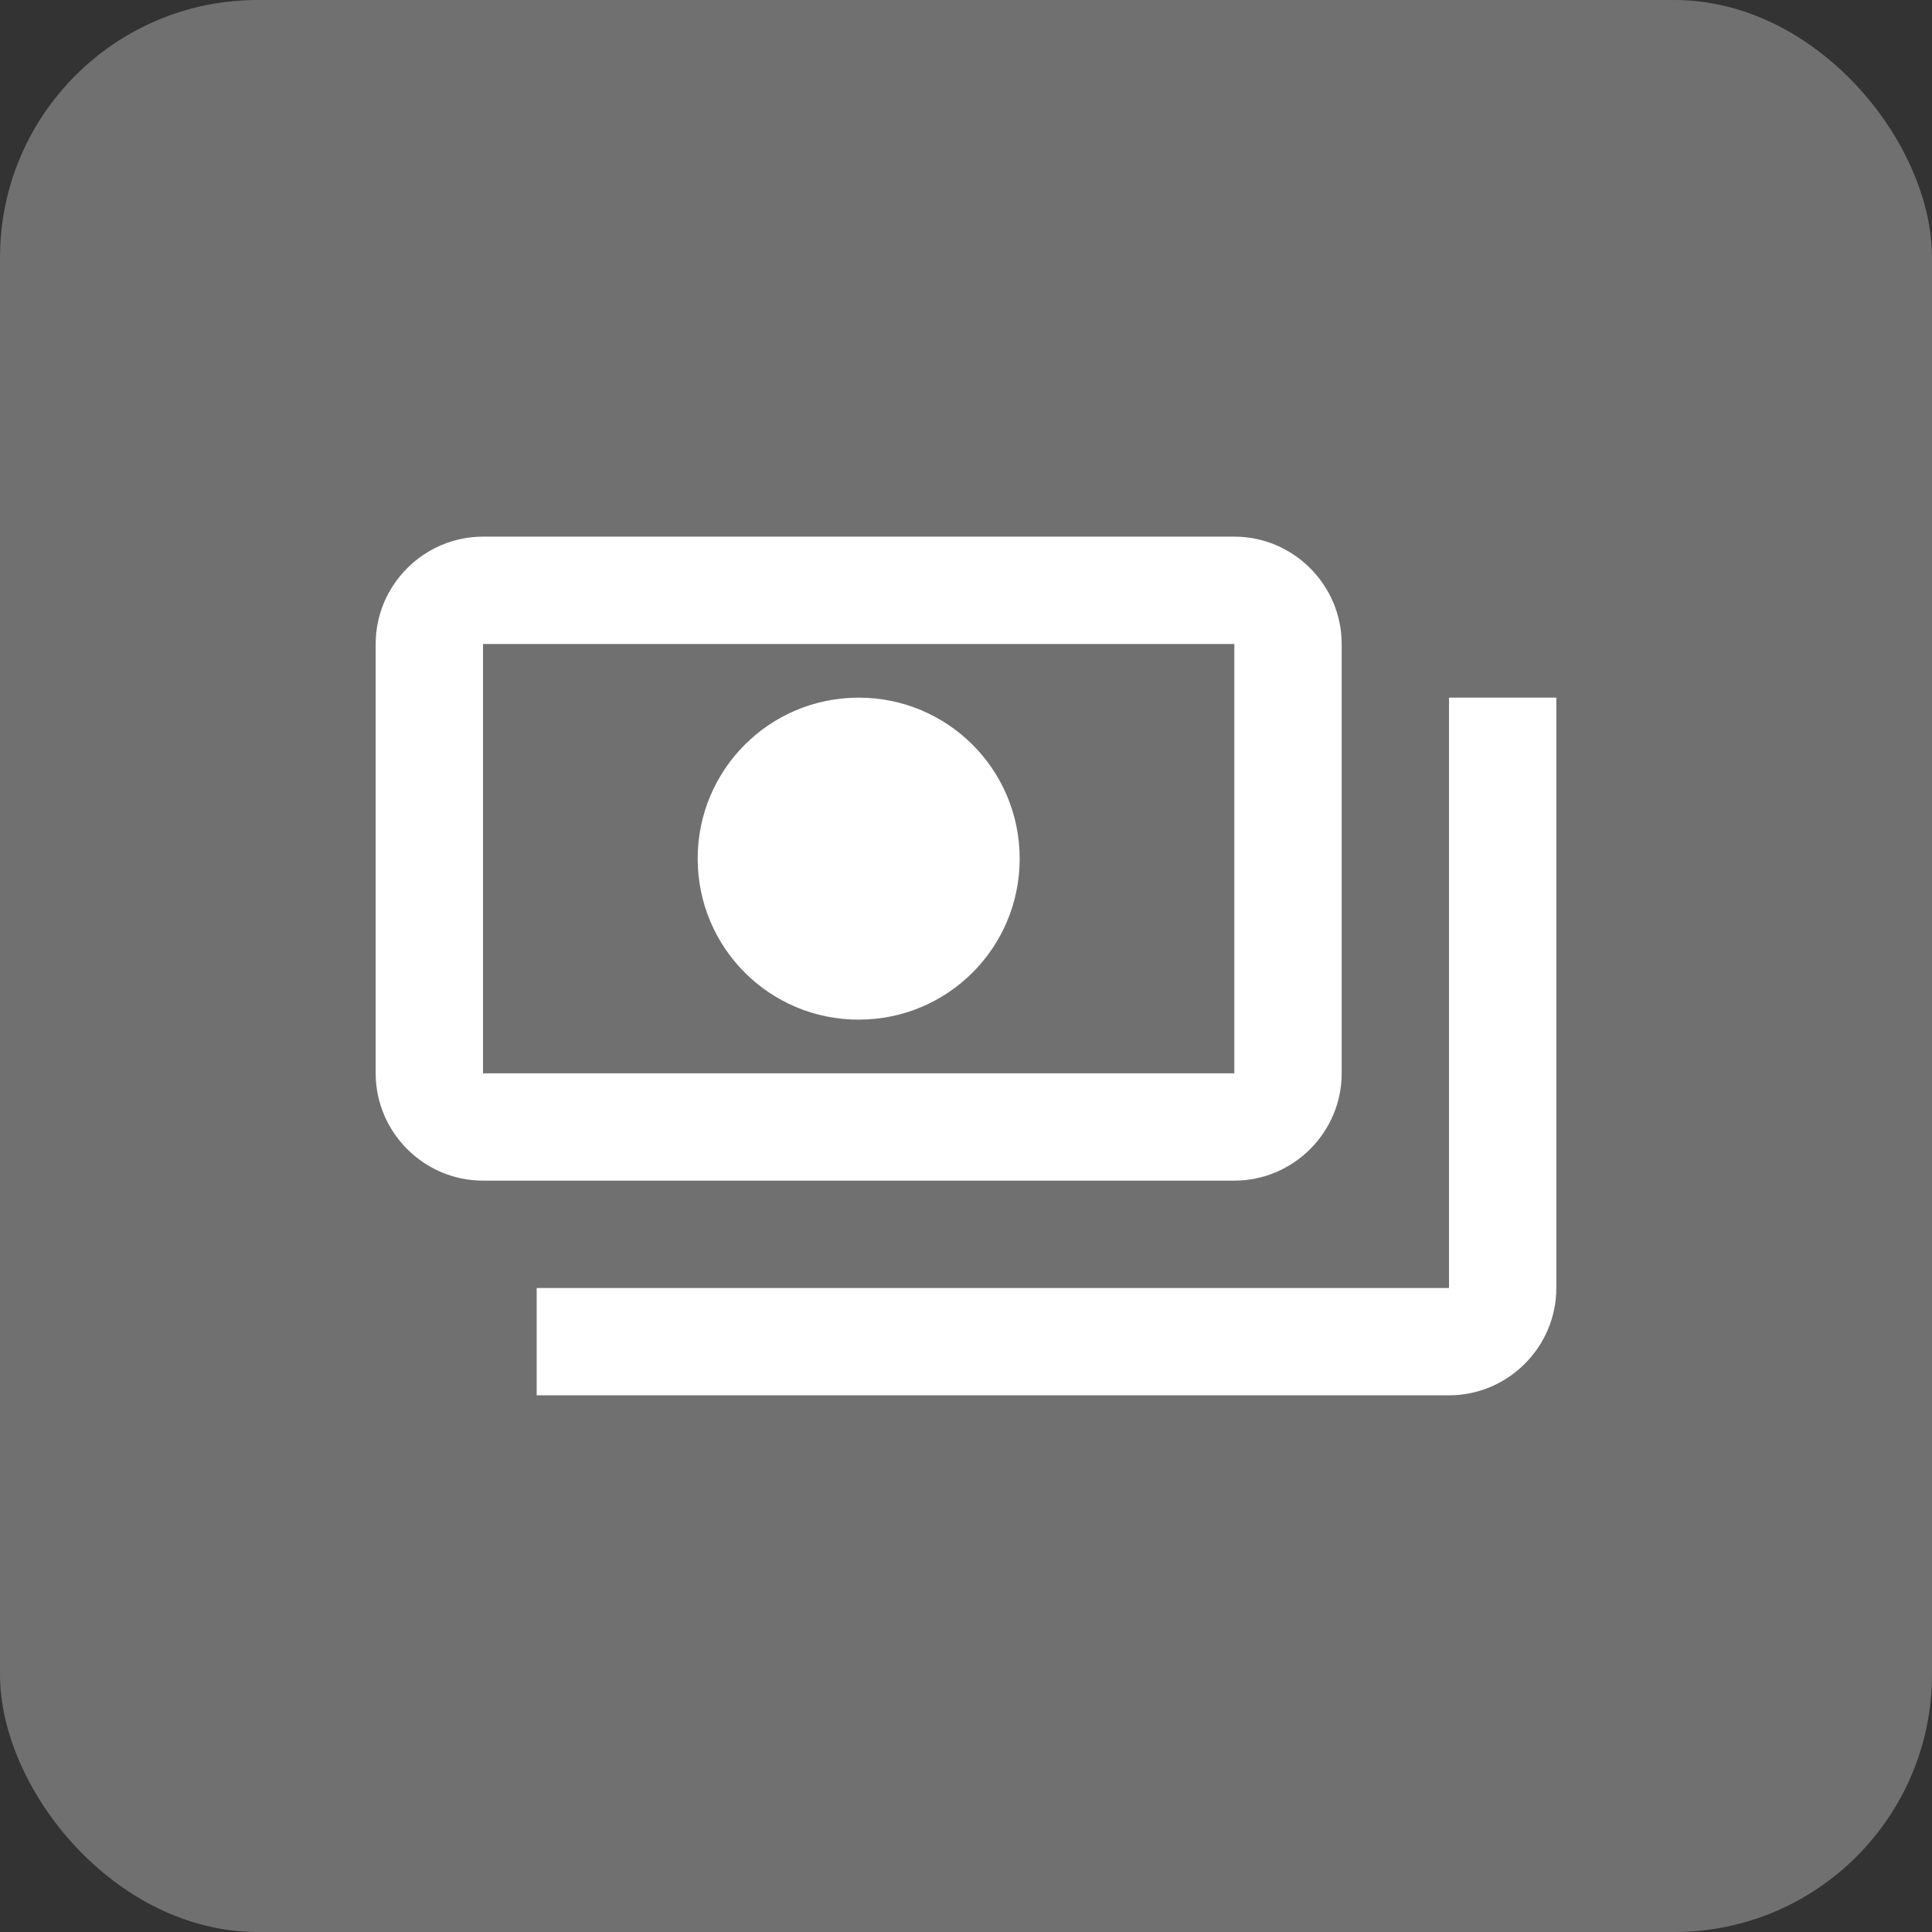
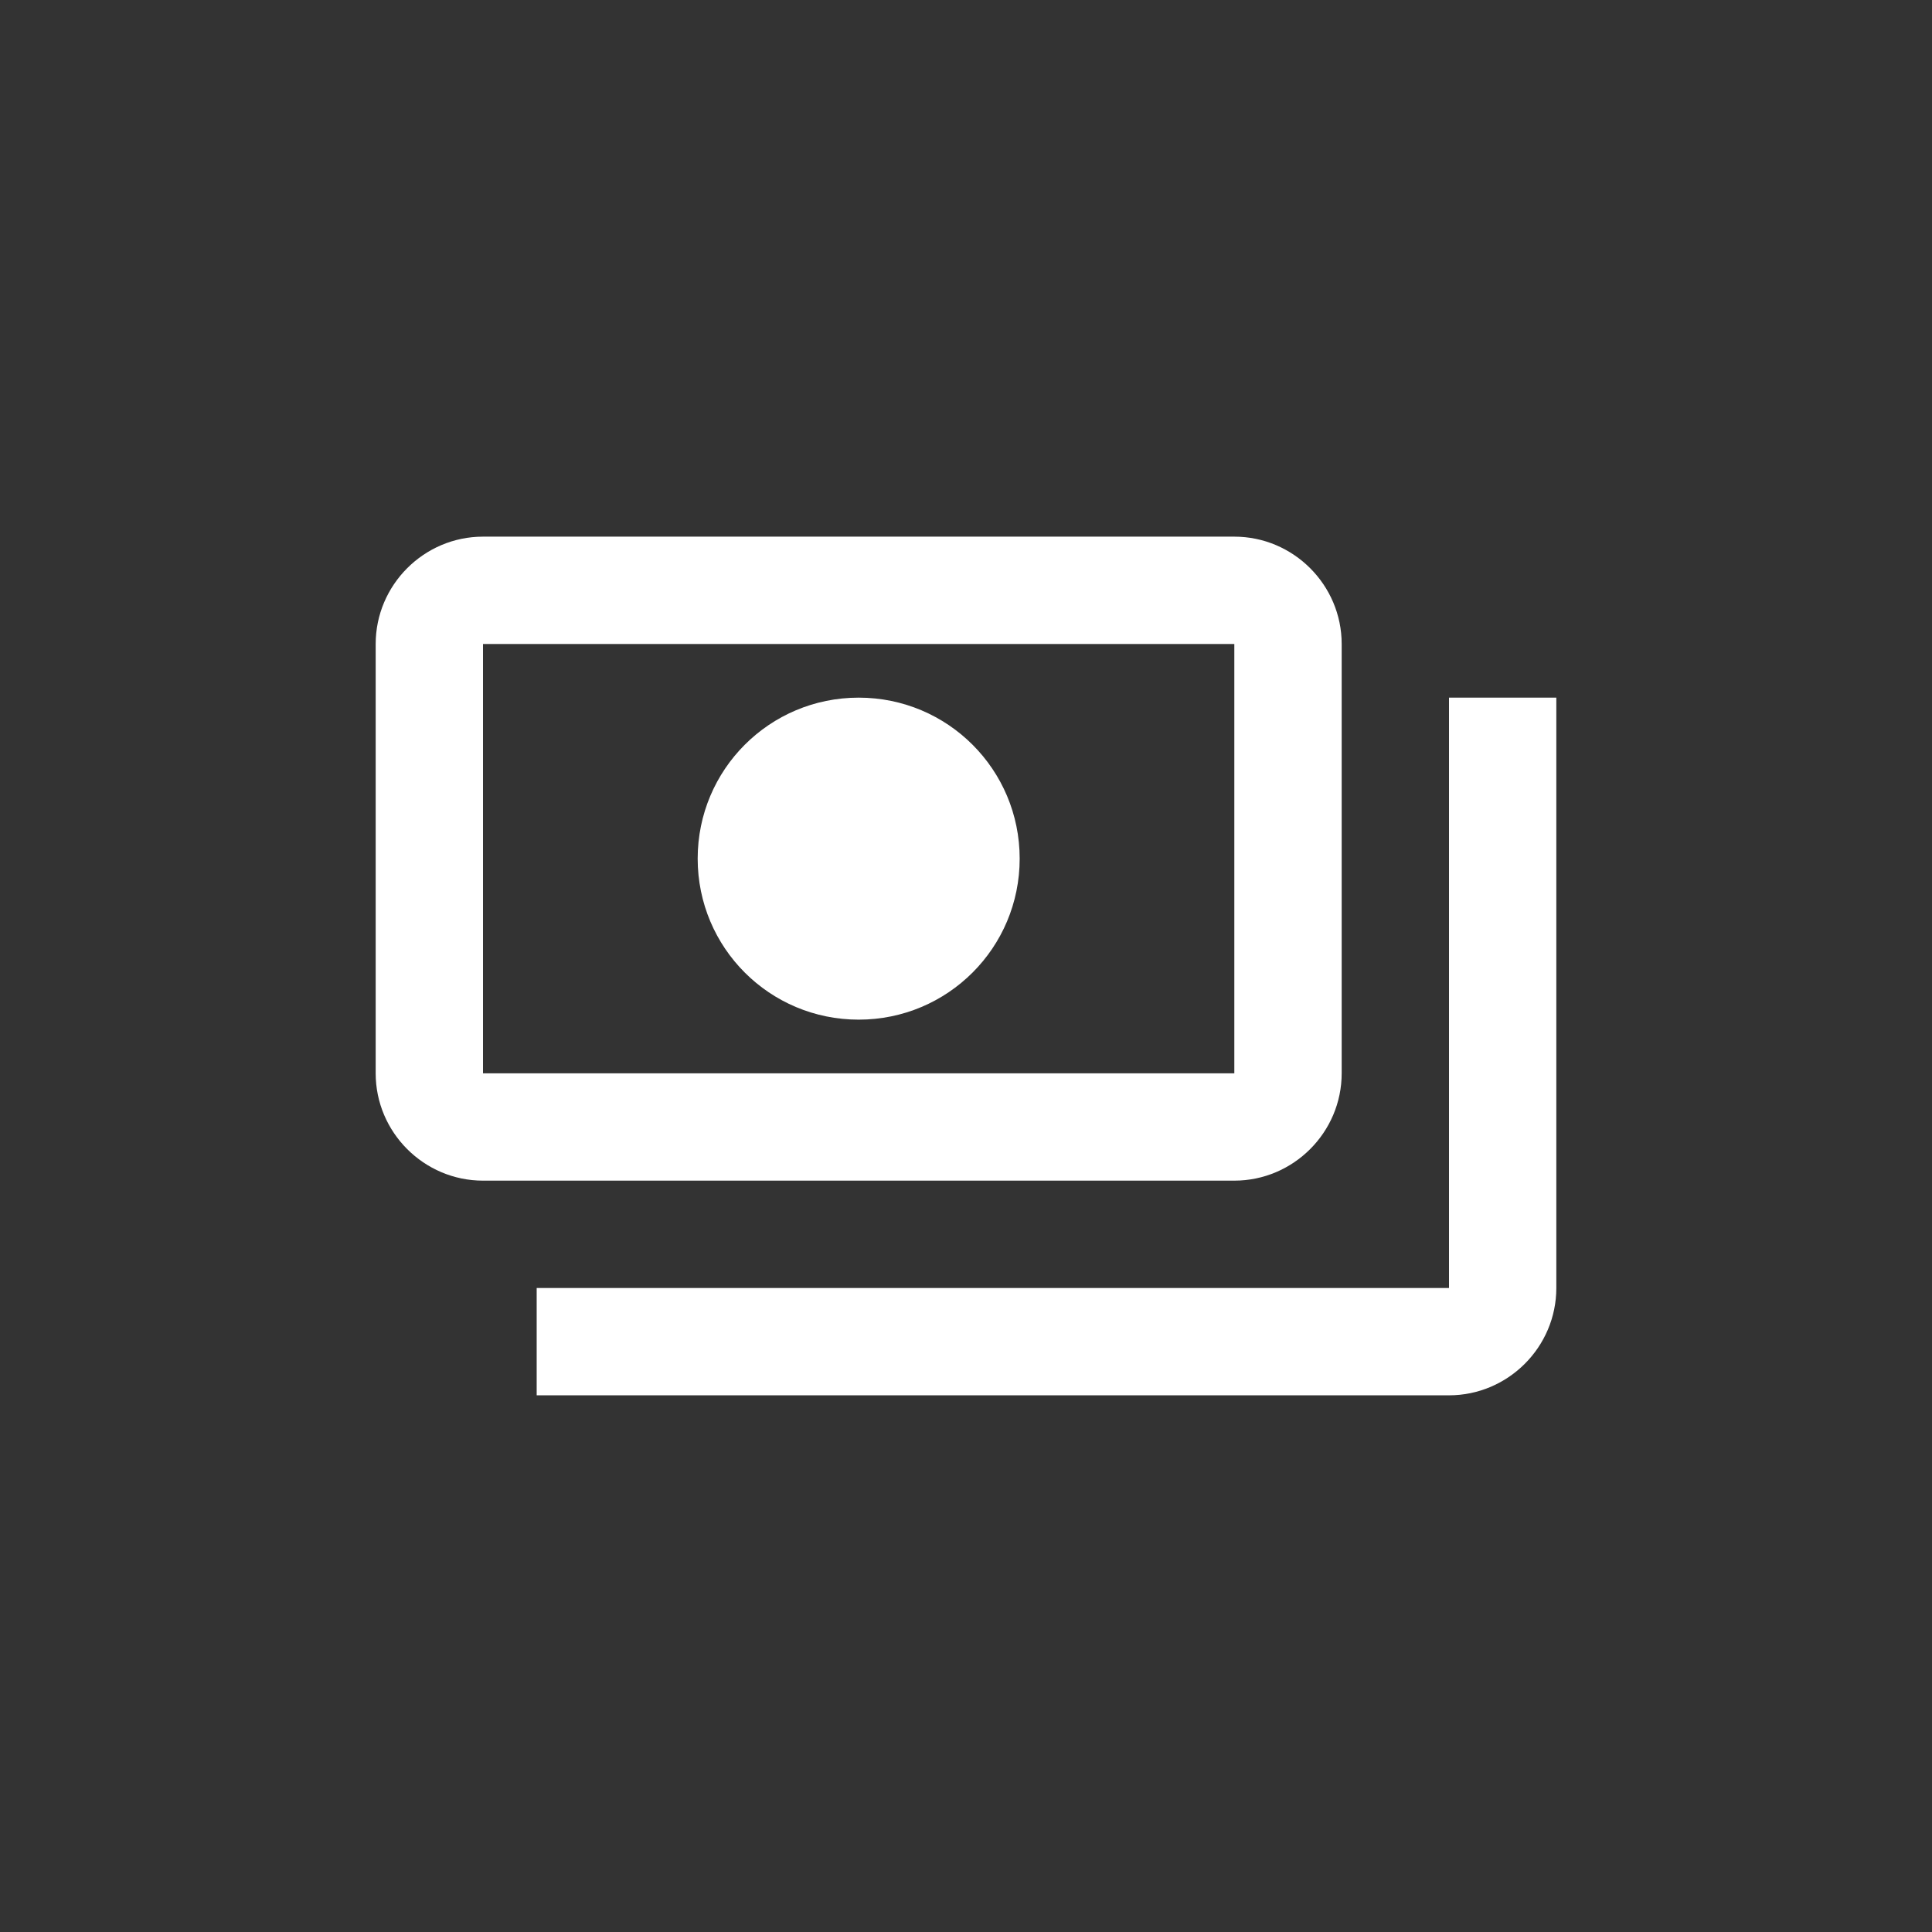
<svg xmlns="http://www.w3.org/2000/svg" width="60" height="60" viewBox="0 0 60 60" fill="none">
  <rect x="0" y="0" width="60" height="60" fill="#333333" stroke="none" />
-   <rect width="60" height="60" rx="8" fill="white" fill-opacity="0.3" />
-   <path d="M41.667 33.333V20C41.667 18.166 40.167 16.666 38.333 16.666H15C13.167 16.666 11.667 18.166 11.667 20V33.333C11.667 35.166 13.167 36.666 15 36.666H38.333C40.167 36.666 41.667 35.166 41.667 33.333ZM38.333 33.333H15V20H38.333V33.333ZM26.667 21.666C23.9 21.666 21.667 23.9 21.667 26.666C21.667 29.433 23.9 31.666 26.667 31.666C29.433 31.666 31.667 29.433 31.667 26.666C31.667 23.9 29.433 21.666 26.667 21.666ZM48.333 21.666V40C48.333 41.833 46.833 43.333 45 43.333H16.667V40H45V21.666H48.333Z" fill="white" />
+   <path d="M41.667 33.333V20C41.667 18.166 40.167 16.666 38.333 16.666H15C13.167 16.666 11.667 18.166 11.667 20V33.333C11.667 35.166 13.167 36.666 15 36.666H38.333C40.167 36.666 41.667 35.166 41.667 33.333ZM38.333 33.333H15V20H38.333V33.333ZM26.667 21.666C23.9 21.666 21.667 23.9 21.667 26.666C21.667 29.433 23.9 31.666 26.667 31.666C29.433 31.666 31.667 29.433 31.667 26.666C31.667 23.9 29.433 21.666 26.667 21.666ZM48.333 21.666V40C48.333 41.833 46.833 43.333 45 43.333H16.667V40H45V21.666H48.333" fill="white" />
</svg>